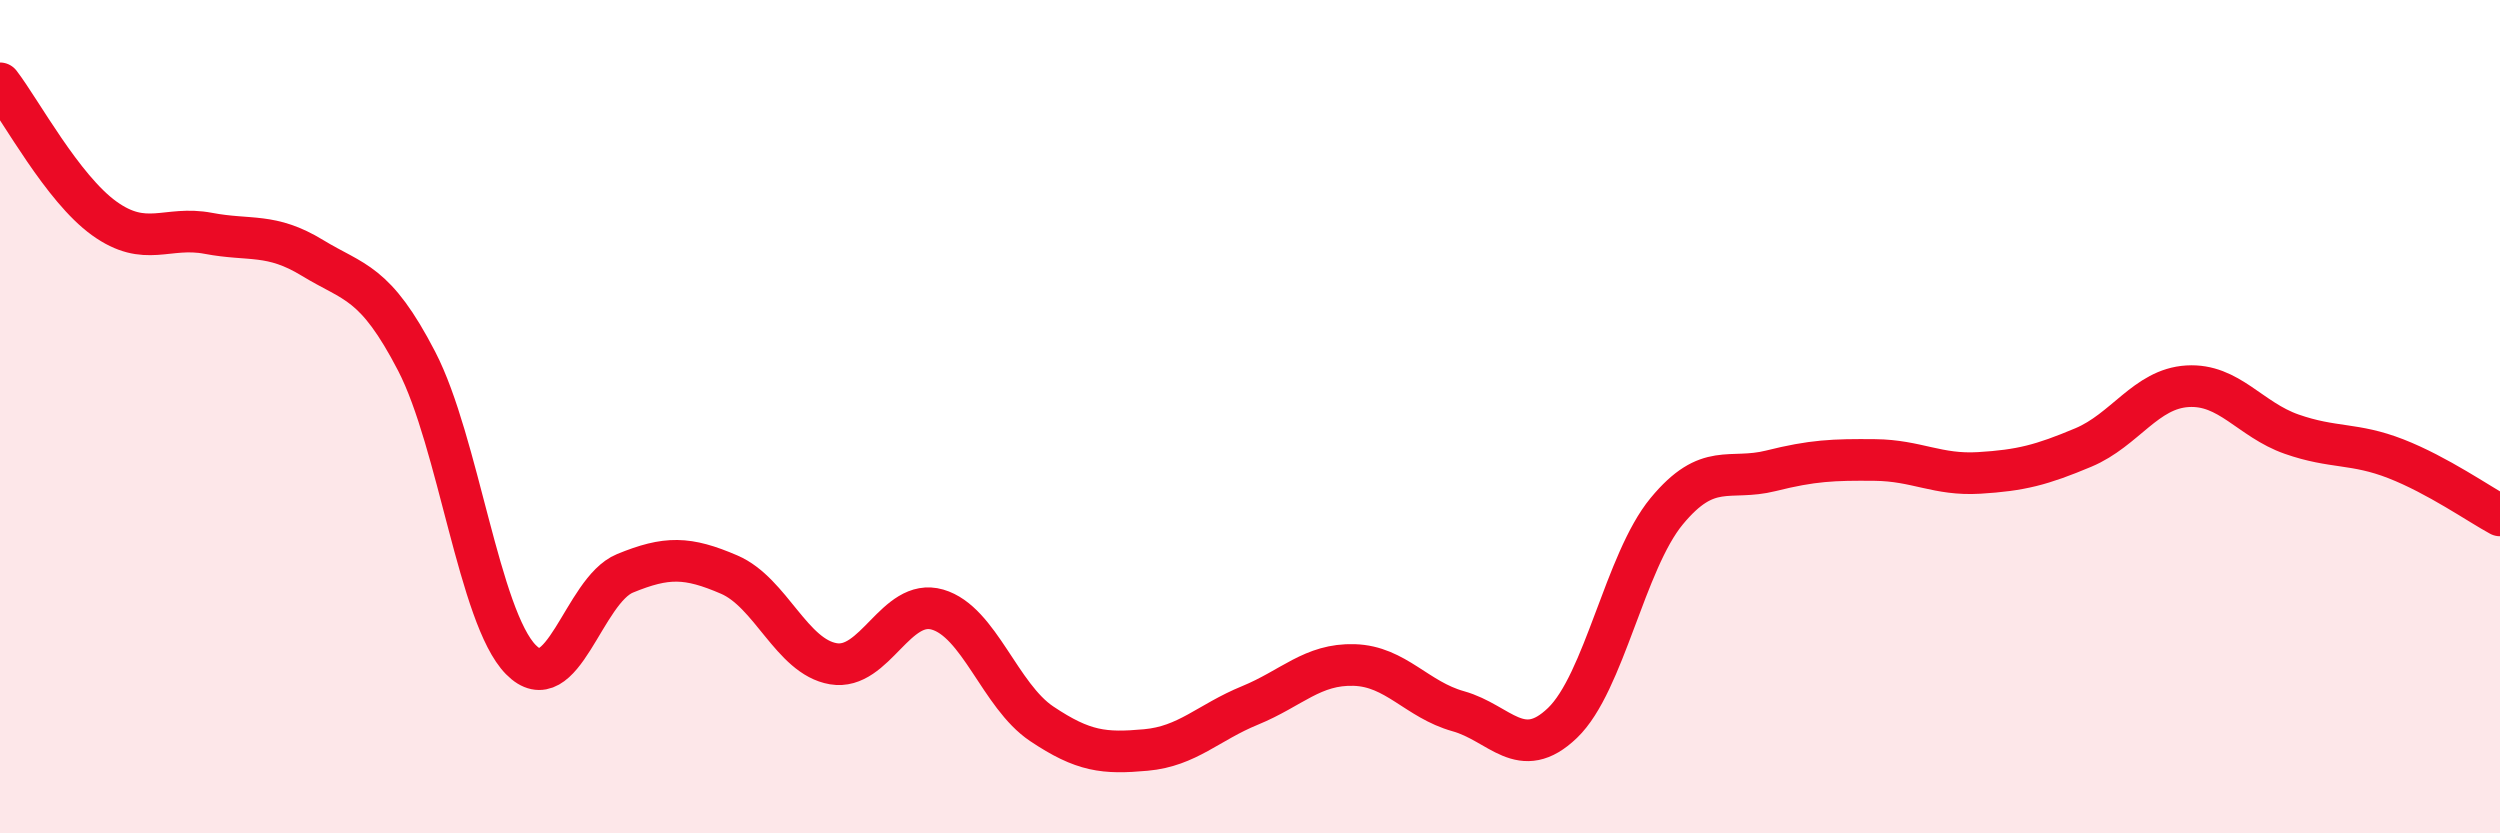
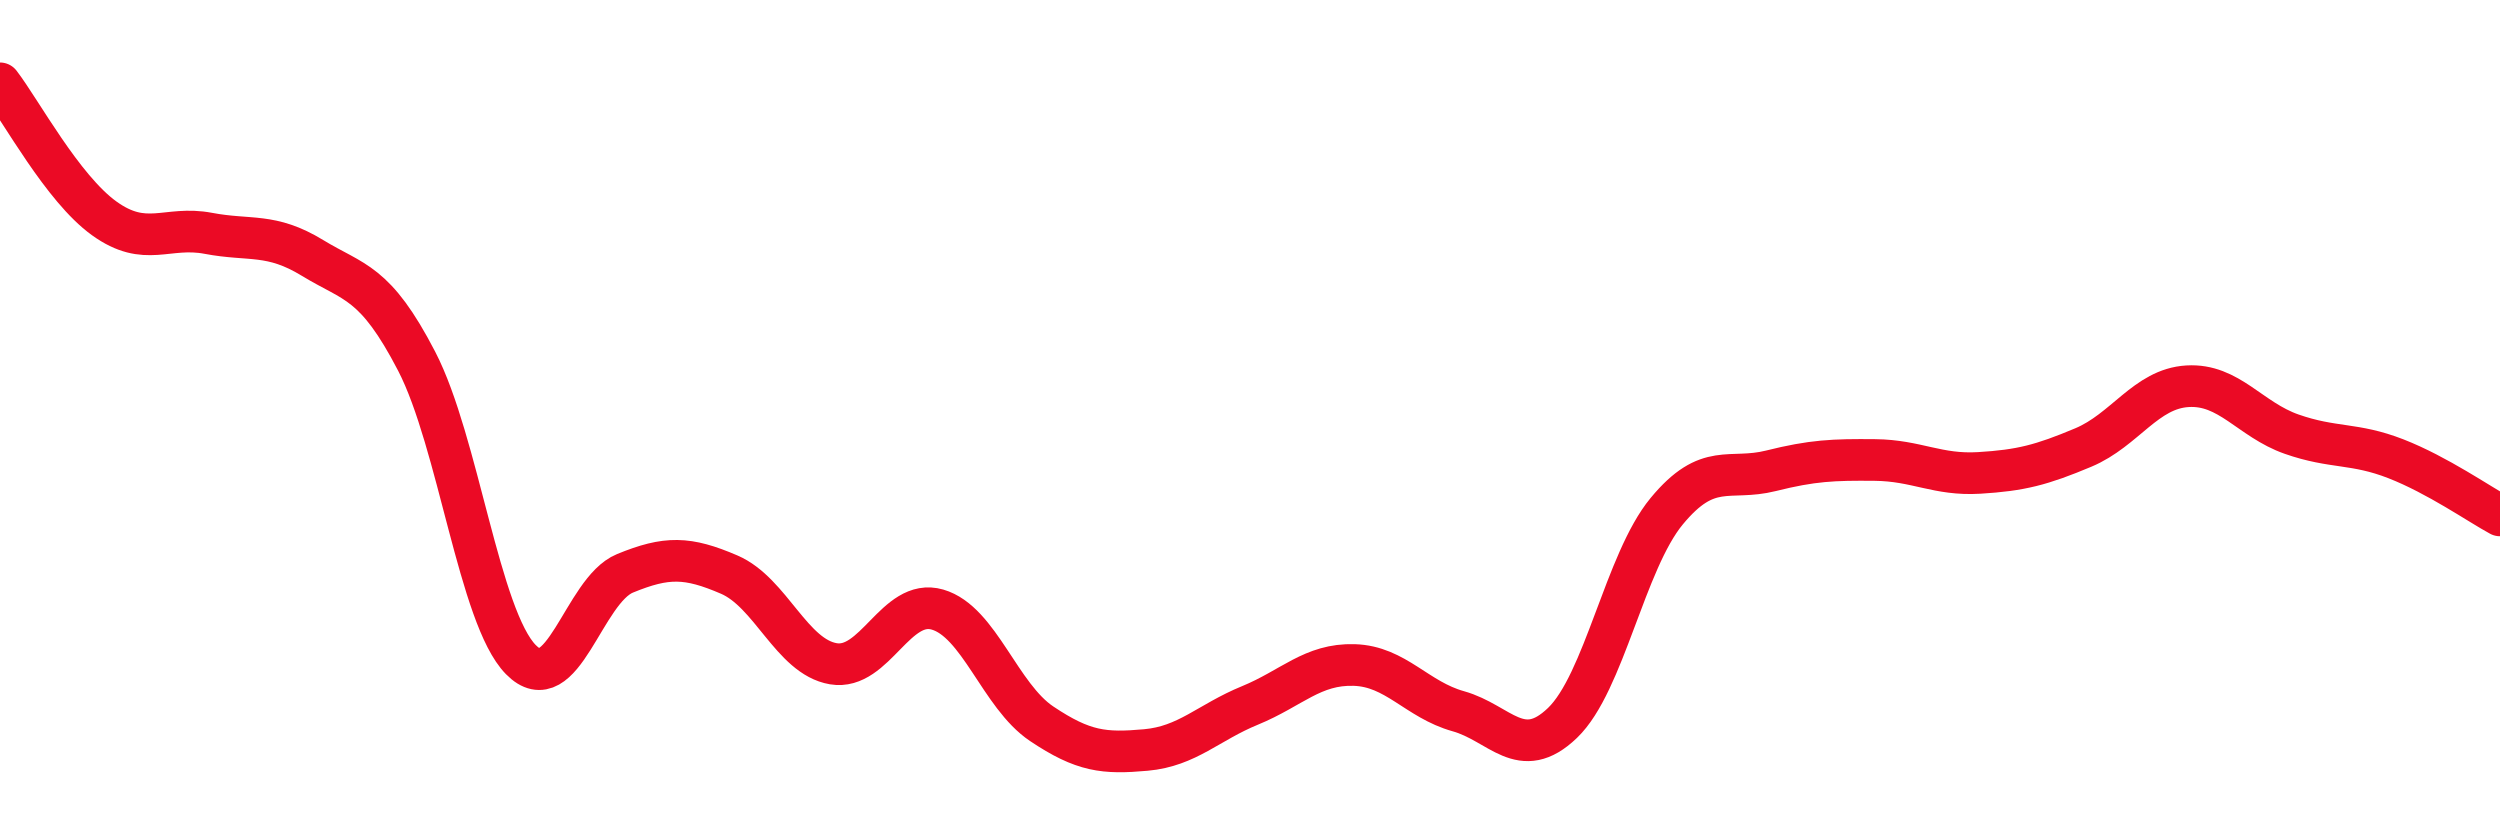
<svg xmlns="http://www.w3.org/2000/svg" width="60" height="20" viewBox="0 0 60 20">
-   <path d="M 0,2 C 0.5,2.65 1.5,4.52 2.5,5.24 C 3.5,5.96 4,5.41 5,5.6 C 6,5.79 6.5,5.58 7.5,6.19 C 8.5,6.8 9,6.74 10,8.67 C 11,10.6 11.5,14.81 12.5,15.83 C 13.5,16.85 14,14.17 15,13.76 C 16,13.35 16.5,13.36 17.5,13.79 C 18.5,14.22 19,15.76 20,15.93 C 21,16.1 21.5,14.34 22.5,14.63 C 23.5,14.92 24,16.7 25,17.37 C 26,18.04 26.5,18.09 27.5,18 C 28.5,17.91 29,17.34 30,16.93 C 31,16.52 31.5,15.93 32.5,15.96 C 33.5,15.99 34,16.79 35,17.07 C 36,17.35 36.5,18.31 37.5,17.35 C 38.5,16.39 39,13.48 40,12.27 C 41,11.06 41.5,11.55 42.5,11.3 C 43.5,11.05 44,11.03 45,11.04 C 46,11.05 46.5,11.41 47.5,11.35 C 48.5,11.29 49,11.16 50,10.74 C 51,10.32 51.5,9.33 52.5,9.27 C 53.5,9.21 54,10.07 55,10.42 C 56,10.77 56.5,10.62 57.5,11.01 C 58.5,11.4 59.5,12.1 60,12.37L60 20L0 20Z" fill="#EB0A25" opacity="0.1" stroke-linecap="round" stroke-linejoin="round" />
  <path d="M 0,2 C 0.5,2.65 1.5,4.52 2.5,5.24 C 3.5,5.96 4,5.41 5,5.6 C 6,5.79 6.5,5.58 7.5,6.19 C 8.5,6.8 9,6.74 10,8.67 C 11,10.6 11.5,14.81 12.5,15.83 C 13.5,16.85 14,14.17 15,13.76 C 16,13.35 16.5,13.36 17.5,13.79 C 18.5,14.22 19,15.76 20,15.93 C 21,16.1 21.5,14.34 22.5,14.63 C 23.5,14.92 24,16.7 25,17.37 C 26,18.04 26.5,18.09 27.5,18 C 28.5,17.91 29,17.34 30,16.93 C 31,16.52 31.5,15.93 32.5,15.96 C 33.5,15.99 34,16.79 35,17.07 C 36,17.35 36.5,18.31 37.5,17.35 C 38.5,16.39 39,13.48 40,12.27 C 41,11.06 41.5,11.55 42.5,11.3 C 43.5,11.05 44,11.03 45,11.04 C 46,11.05 46.5,11.41 47.5,11.35 C 48.5,11.29 49,11.16 50,10.74 C 51,10.32 51.5,9.33 52.5,9.27 C 53.5,9.21 54,10.07 55,10.42 C 56,10.77 56.5,10.62 57.5,11.01 C 58.5,11.4 59.5,12.1 60,12.37" stroke="#EB0A25" stroke-width="1" fill="none" stroke-linecap="round" stroke-linejoin="round" />
</svg>